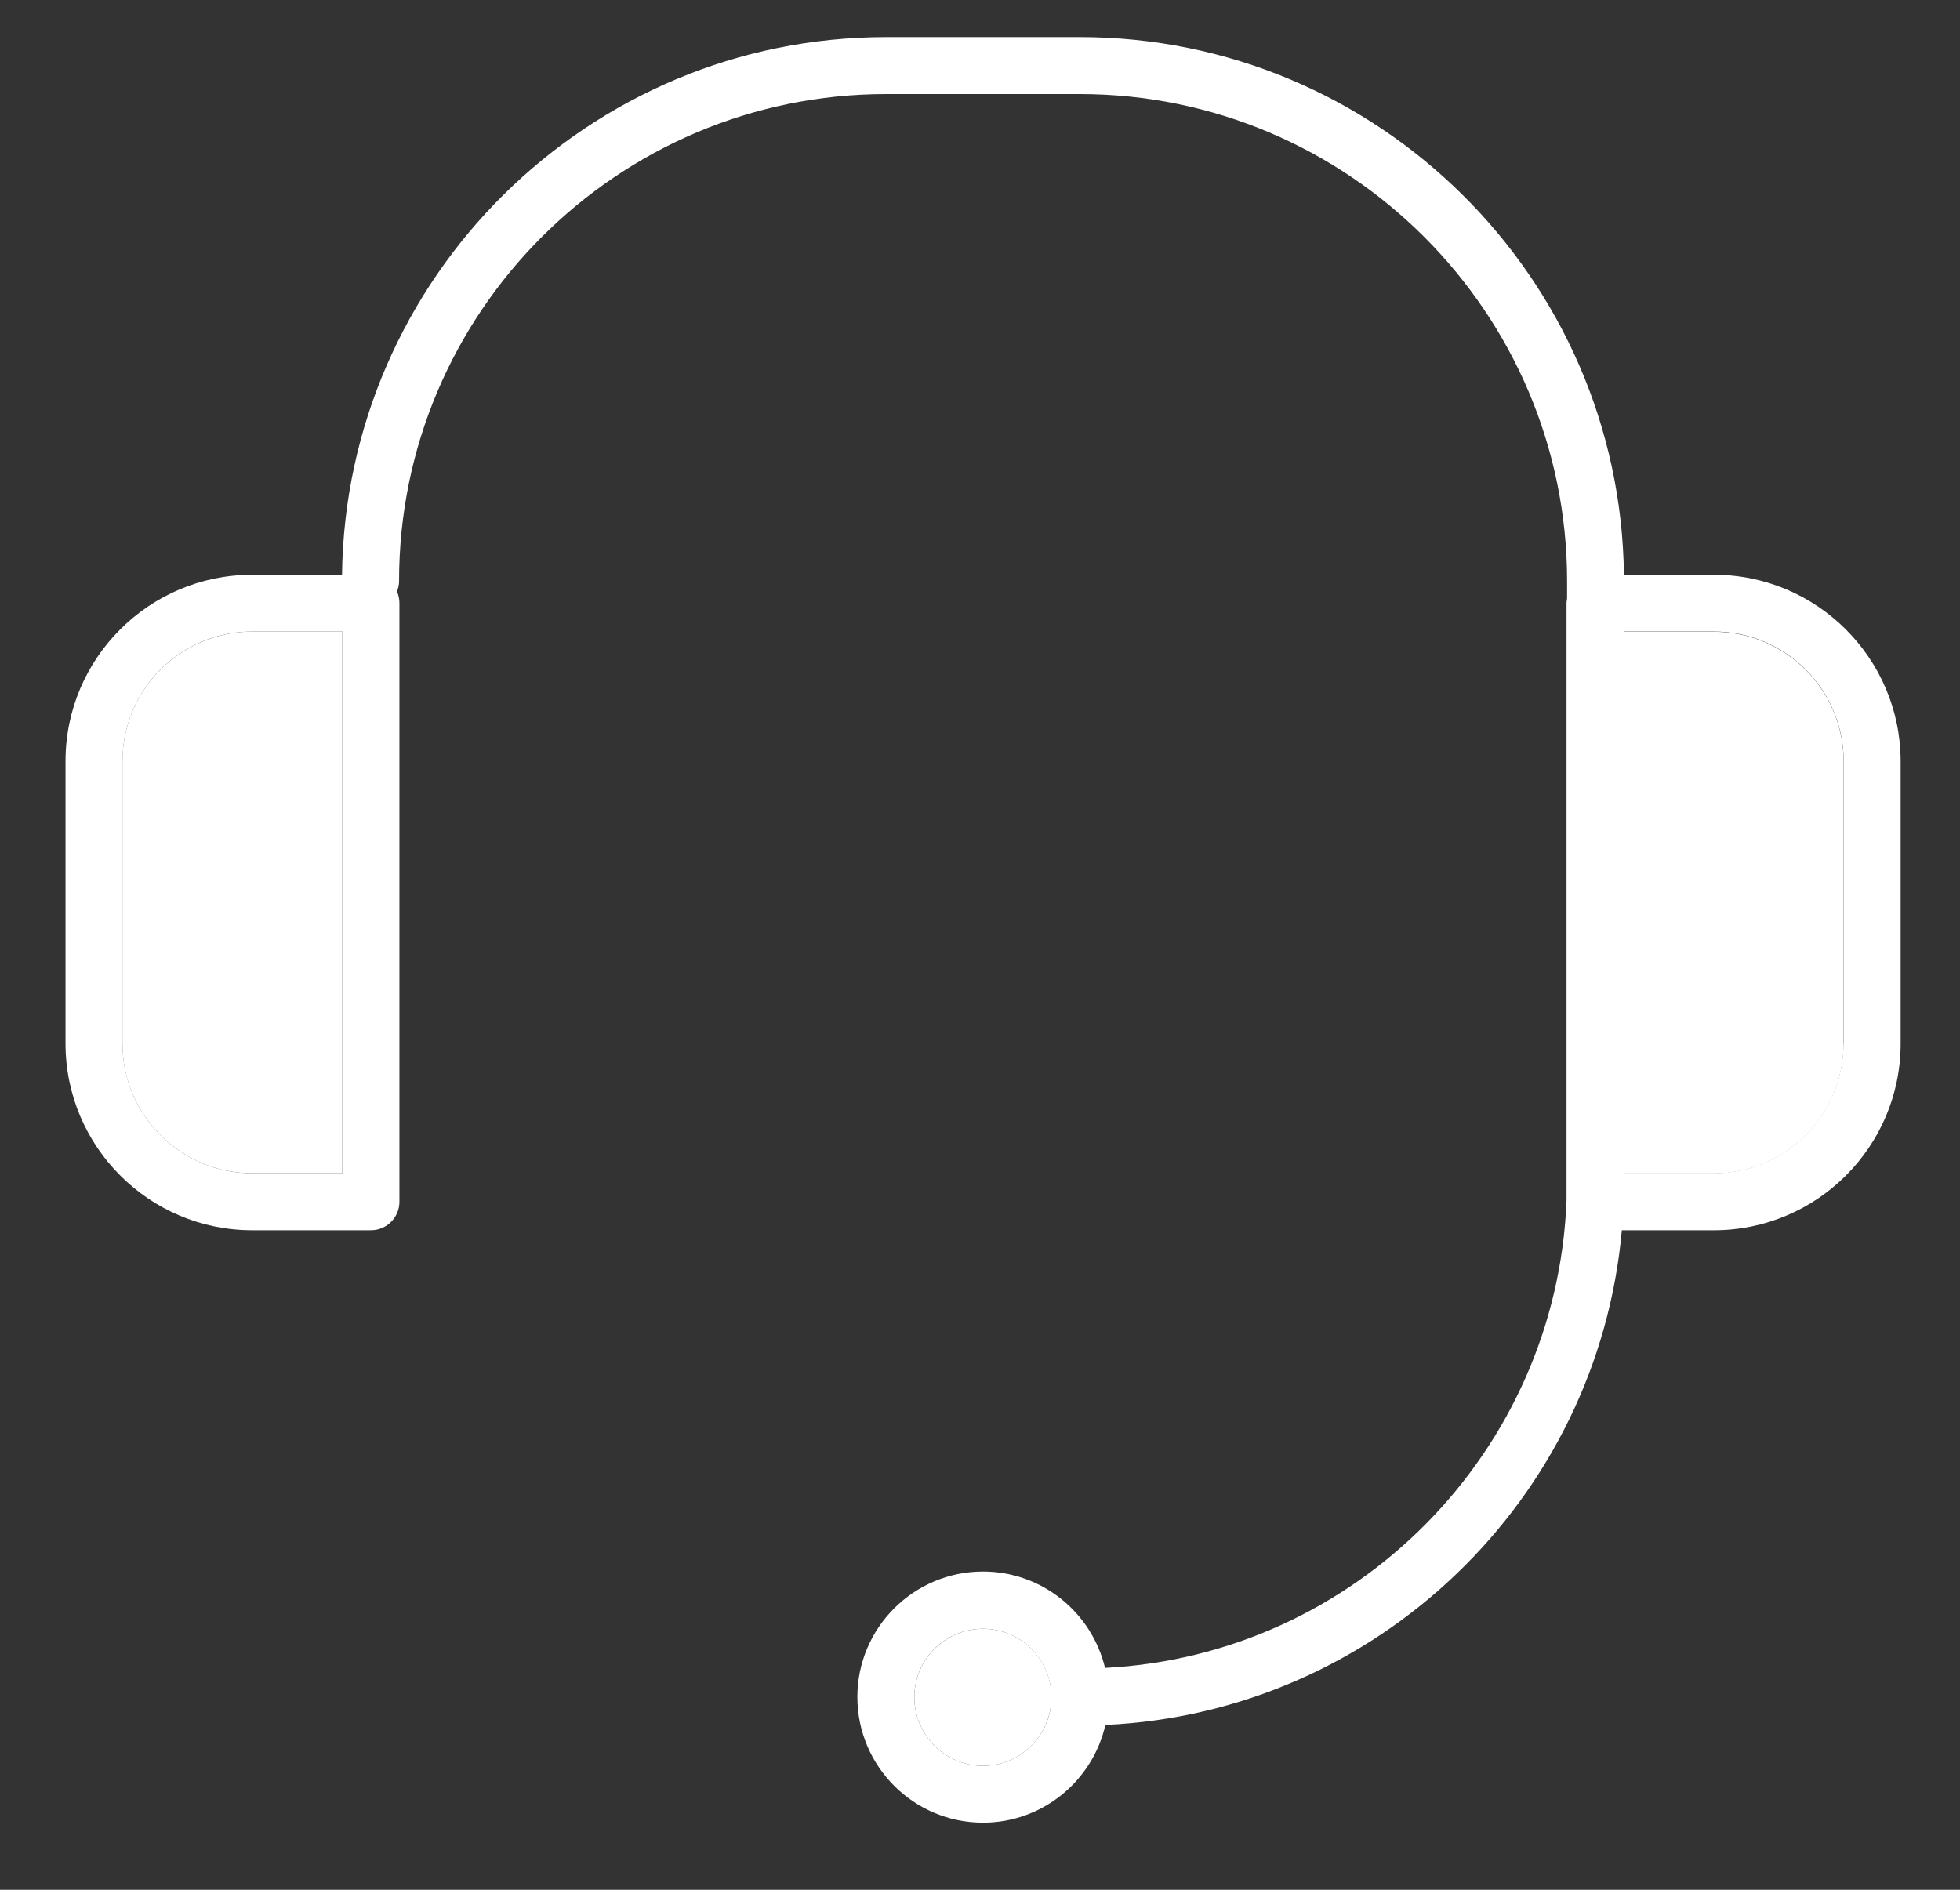
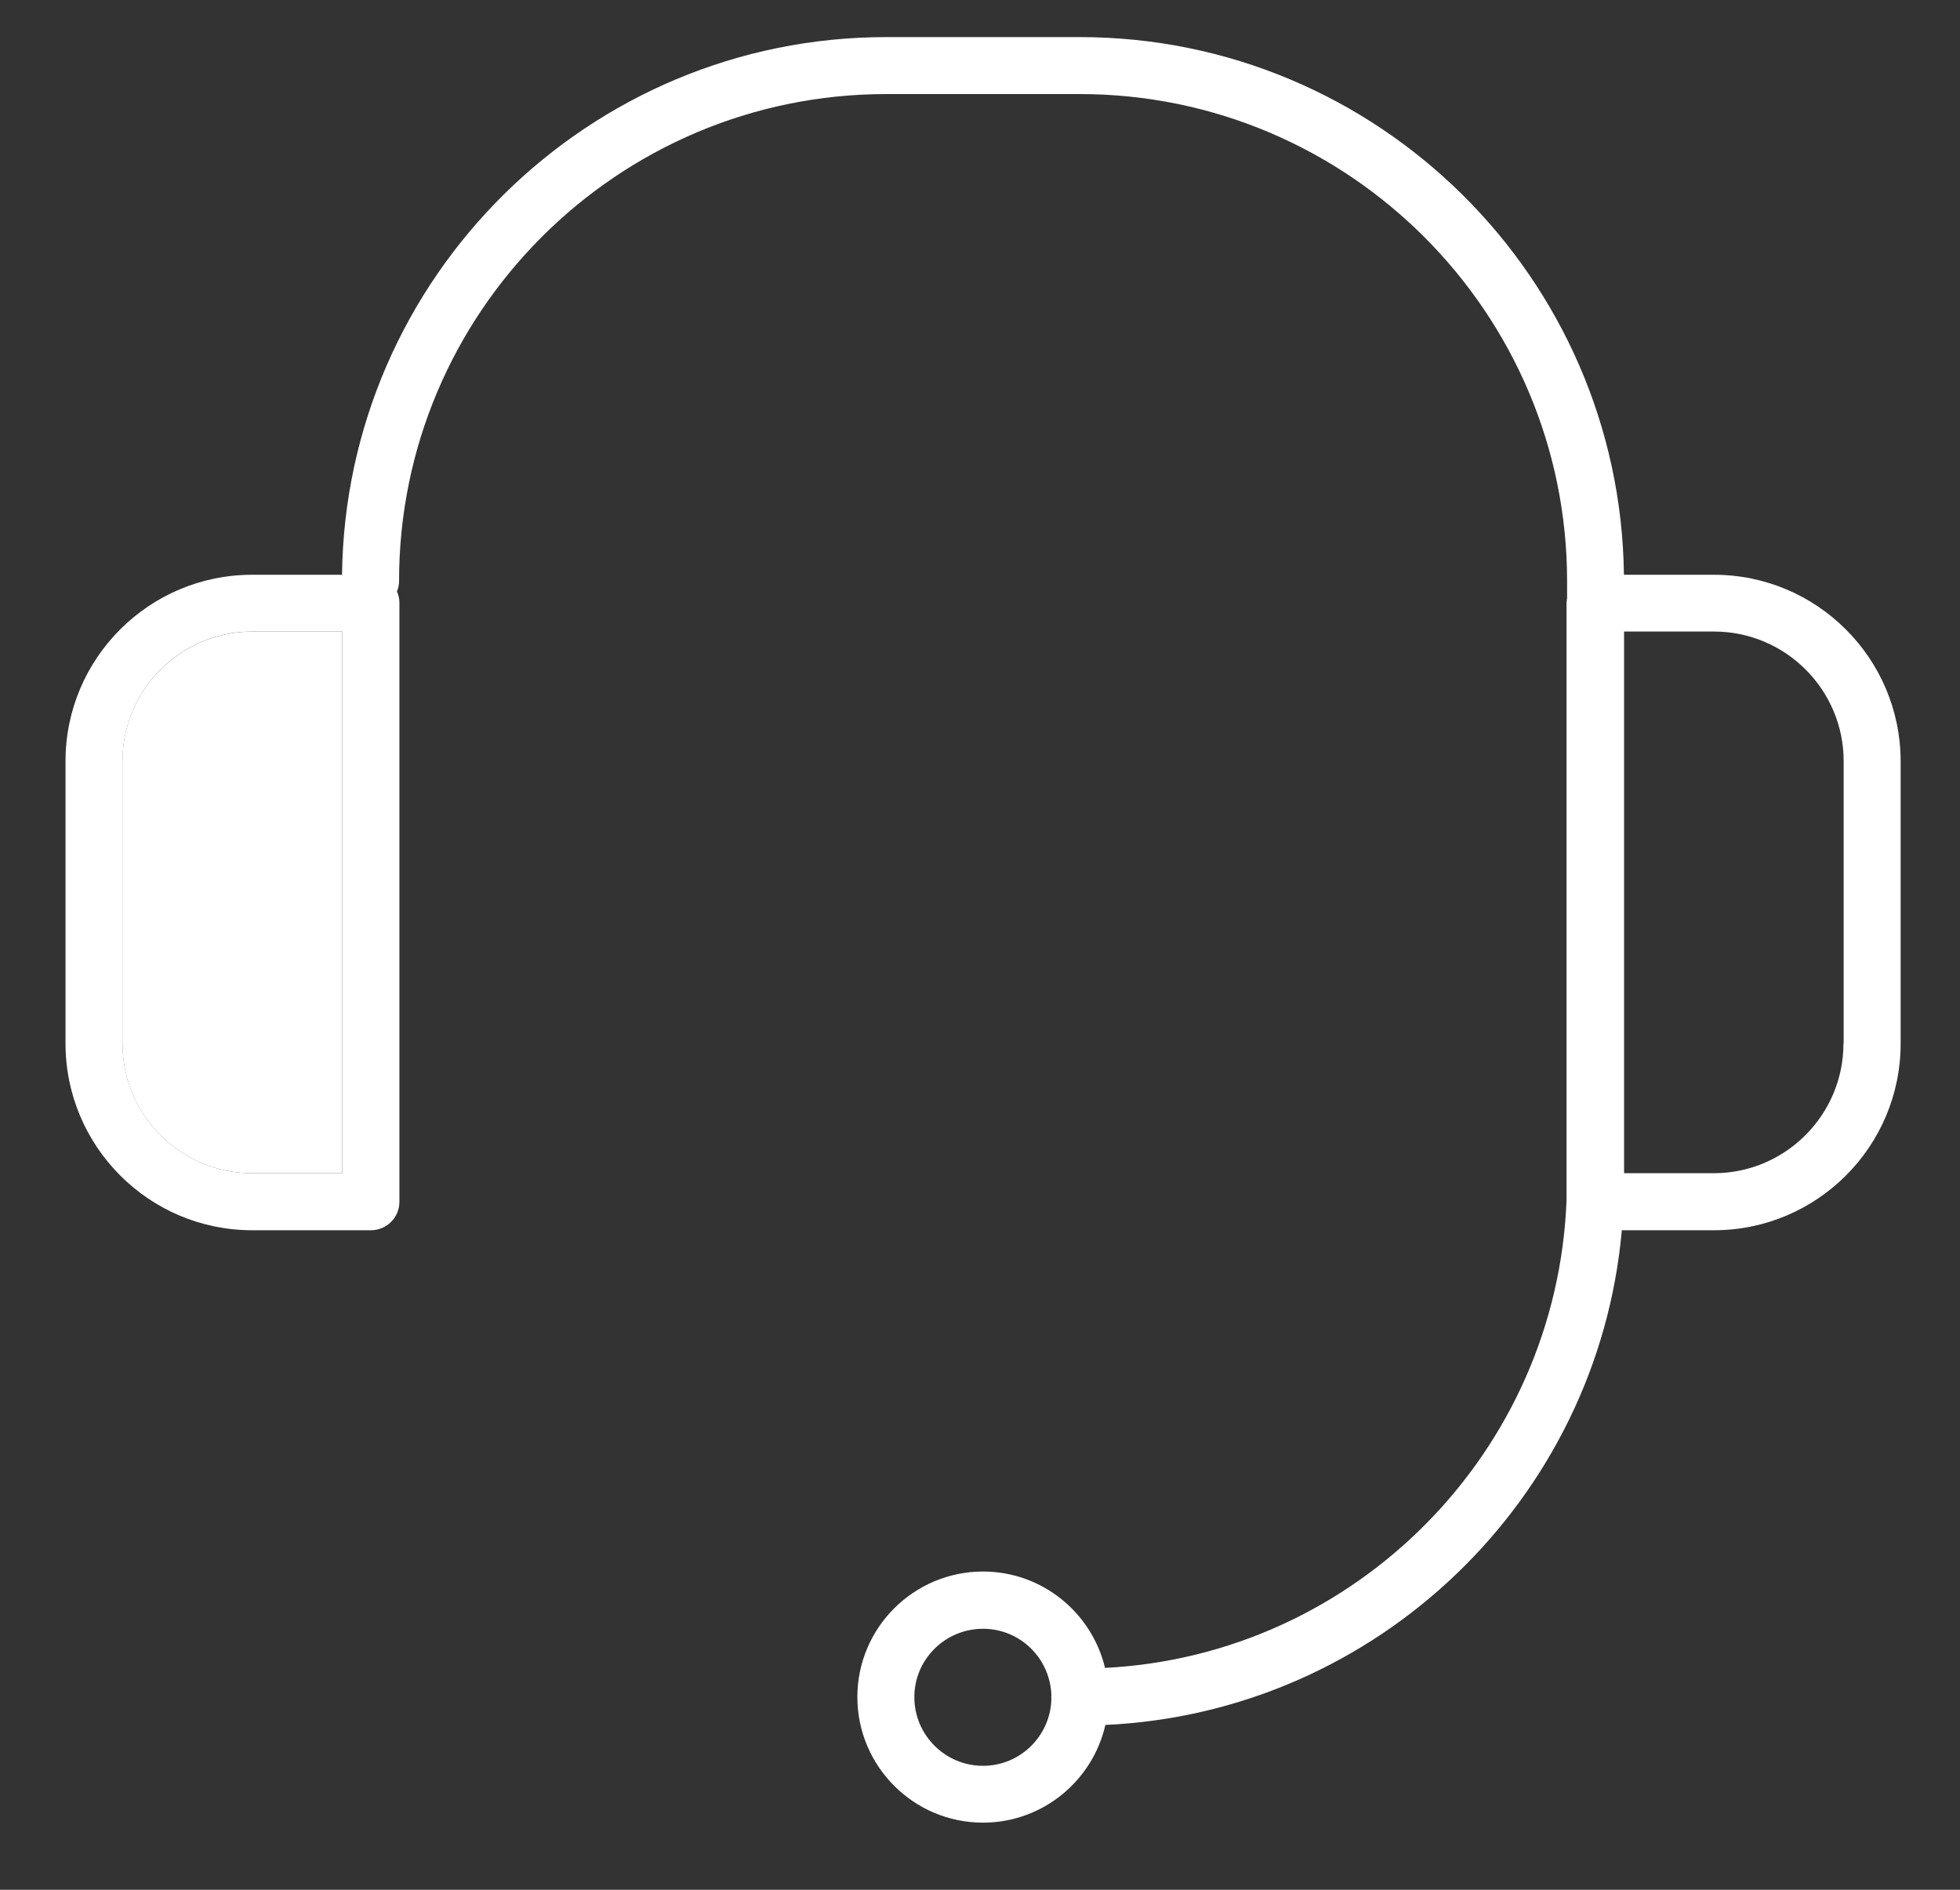
<svg xmlns="http://www.w3.org/2000/svg" width="28" height="27" viewBox="0 0 28 27" fill="none">
  <rect x="0" y="0" width="28" height="27" fill="#333333" stroke="none" />
  <path d="M1.749 10.875V14.91C1.749 15.931 2.58 16.762 3.601 16.762H4.891V9.023H3.601C2.58 9.026 1.749 9.854 1.749 10.875Z" fill="white" />
-   <path d="M15.018 24.248C15.018 24.243 15.02 24.238 15.02 24.232C15.012 23.7 14.578 23.271 14.043 23.271C13.502 23.271 13.062 23.711 13.062 24.248C13.062 24.789 13.502 25.229 14.043 25.229C14.578 25.229 15.009 24.8 15.02 24.267C15.02 24.259 15.018 24.254 15.018 24.248Z" fill="white" />
-   <path d="M24.485 9.026H23.201V16.765H24.485C25.506 16.765 26.337 15.934 26.337 14.913V10.875C26.335 9.854 25.506 9.026 24.485 9.026Z" fill="white" />
  <path d="M24.486 8.212H23.199C23.147 3.967 19.682 0.53 15.425 0.53H12.66C8.405 0.53 4.938 3.967 4.886 8.212H3.602C2.13 8.212 0.936 9.406 0.936 10.875V14.91C0.936 16.379 2.13 17.577 3.602 17.577H5.299C5.524 17.577 5.706 17.395 5.706 17.169V8.616C5.706 8.556 5.693 8.502 5.671 8.45C5.69 8.404 5.701 8.355 5.701 8.304C5.698 4.467 8.821 1.344 12.66 1.344H15.425C19.264 1.344 22.387 4.467 22.387 8.304V8.548C22.384 8.57 22.379 8.594 22.379 8.616V17.151C22.24 20.743 19.367 23.648 15.786 23.83C15.598 23.043 14.89 22.453 14.043 22.453C13.054 22.453 12.248 23.257 12.248 24.246C12.248 25.234 13.051 26.041 14.043 26.041C14.895 26.041 15.609 25.443 15.791 24.645C19.677 24.466 22.827 21.419 23.169 17.577H24.486C25.955 17.577 27.152 16.382 27.152 14.91V10.875C27.15 9.406 25.955 8.212 24.486 8.212ZM4.892 16.762H3.602C2.581 16.762 1.75 15.931 1.75 14.91V10.875C1.75 9.854 2.581 9.023 3.602 9.023H4.892V16.762ZM14.043 25.229C13.502 25.229 13.062 24.789 13.062 24.248C13.062 23.708 13.502 23.271 14.043 23.271C14.578 23.271 15.009 23.7 15.02 24.232C15.02 24.238 15.017 24.243 15.017 24.248C15.017 24.254 15.02 24.259 15.02 24.265C15.012 24.797 14.578 25.229 14.043 25.229ZM26.335 14.91C26.335 15.931 25.504 16.762 24.483 16.762H23.201V9.023H24.486C25.507 9.023 26.338 9.854 26.338 10.875V14.91H26.335Z" fill="white" />
</svg>